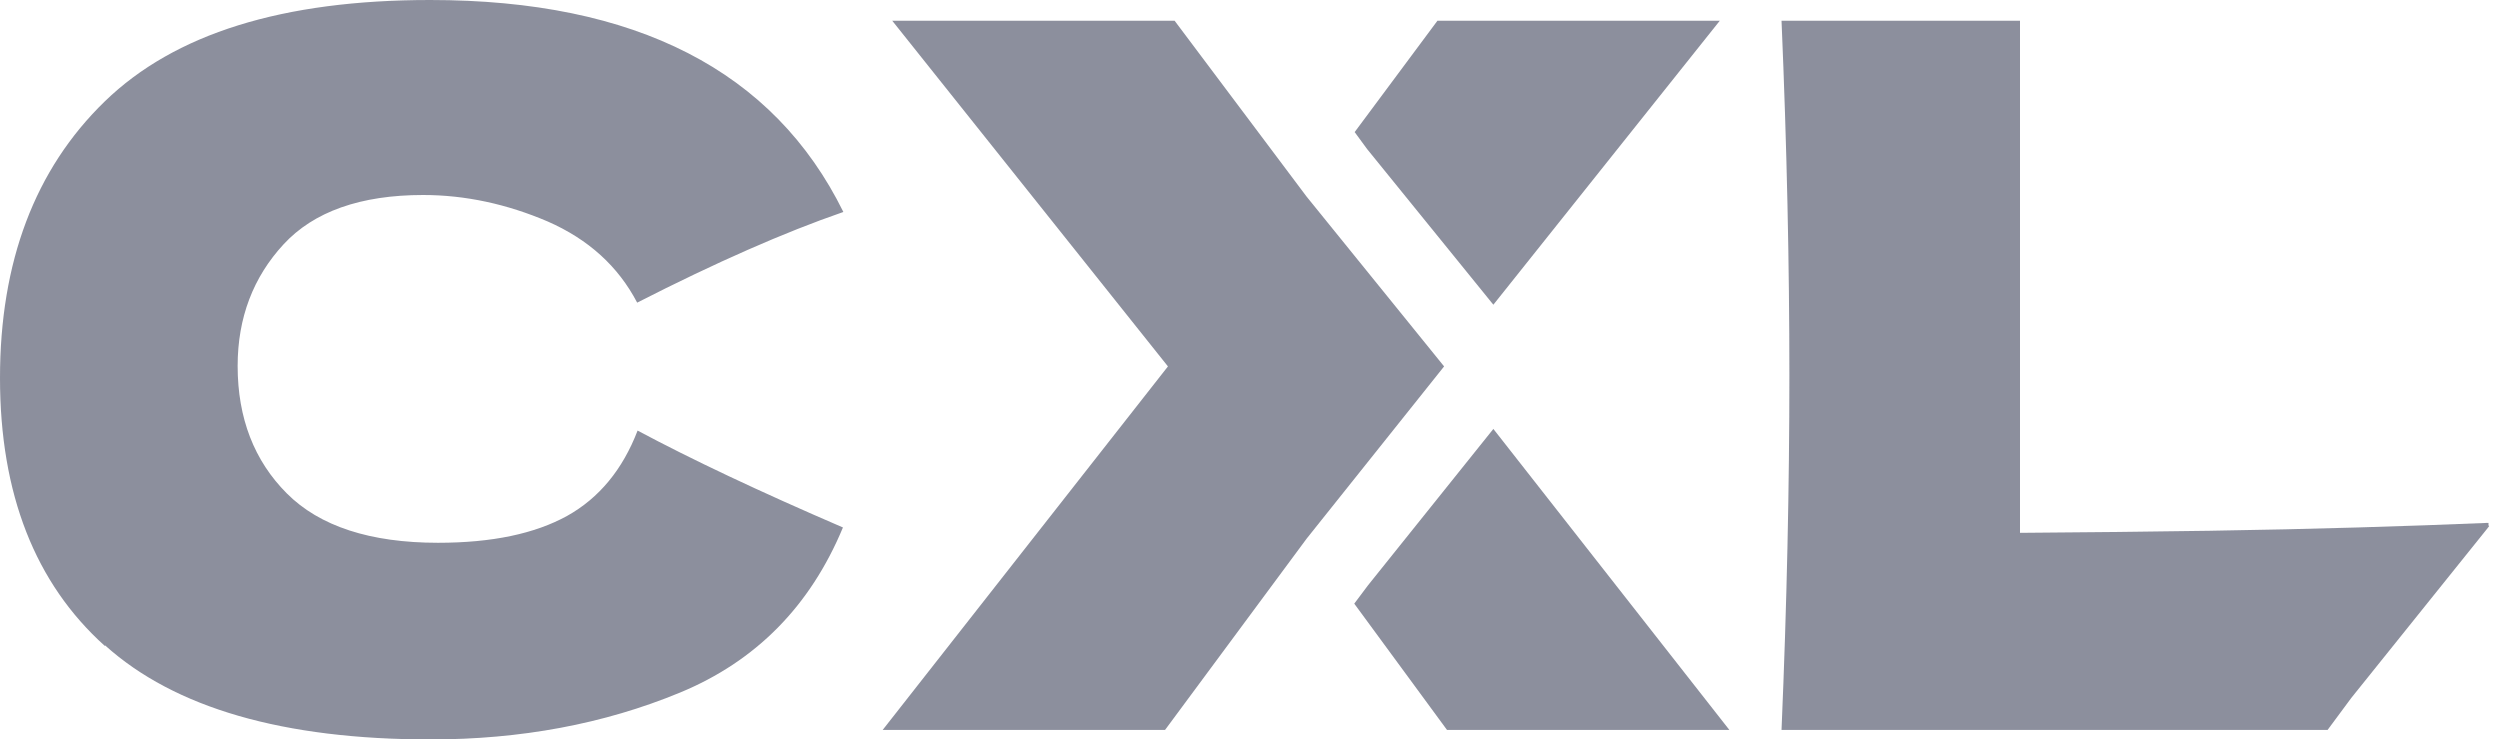
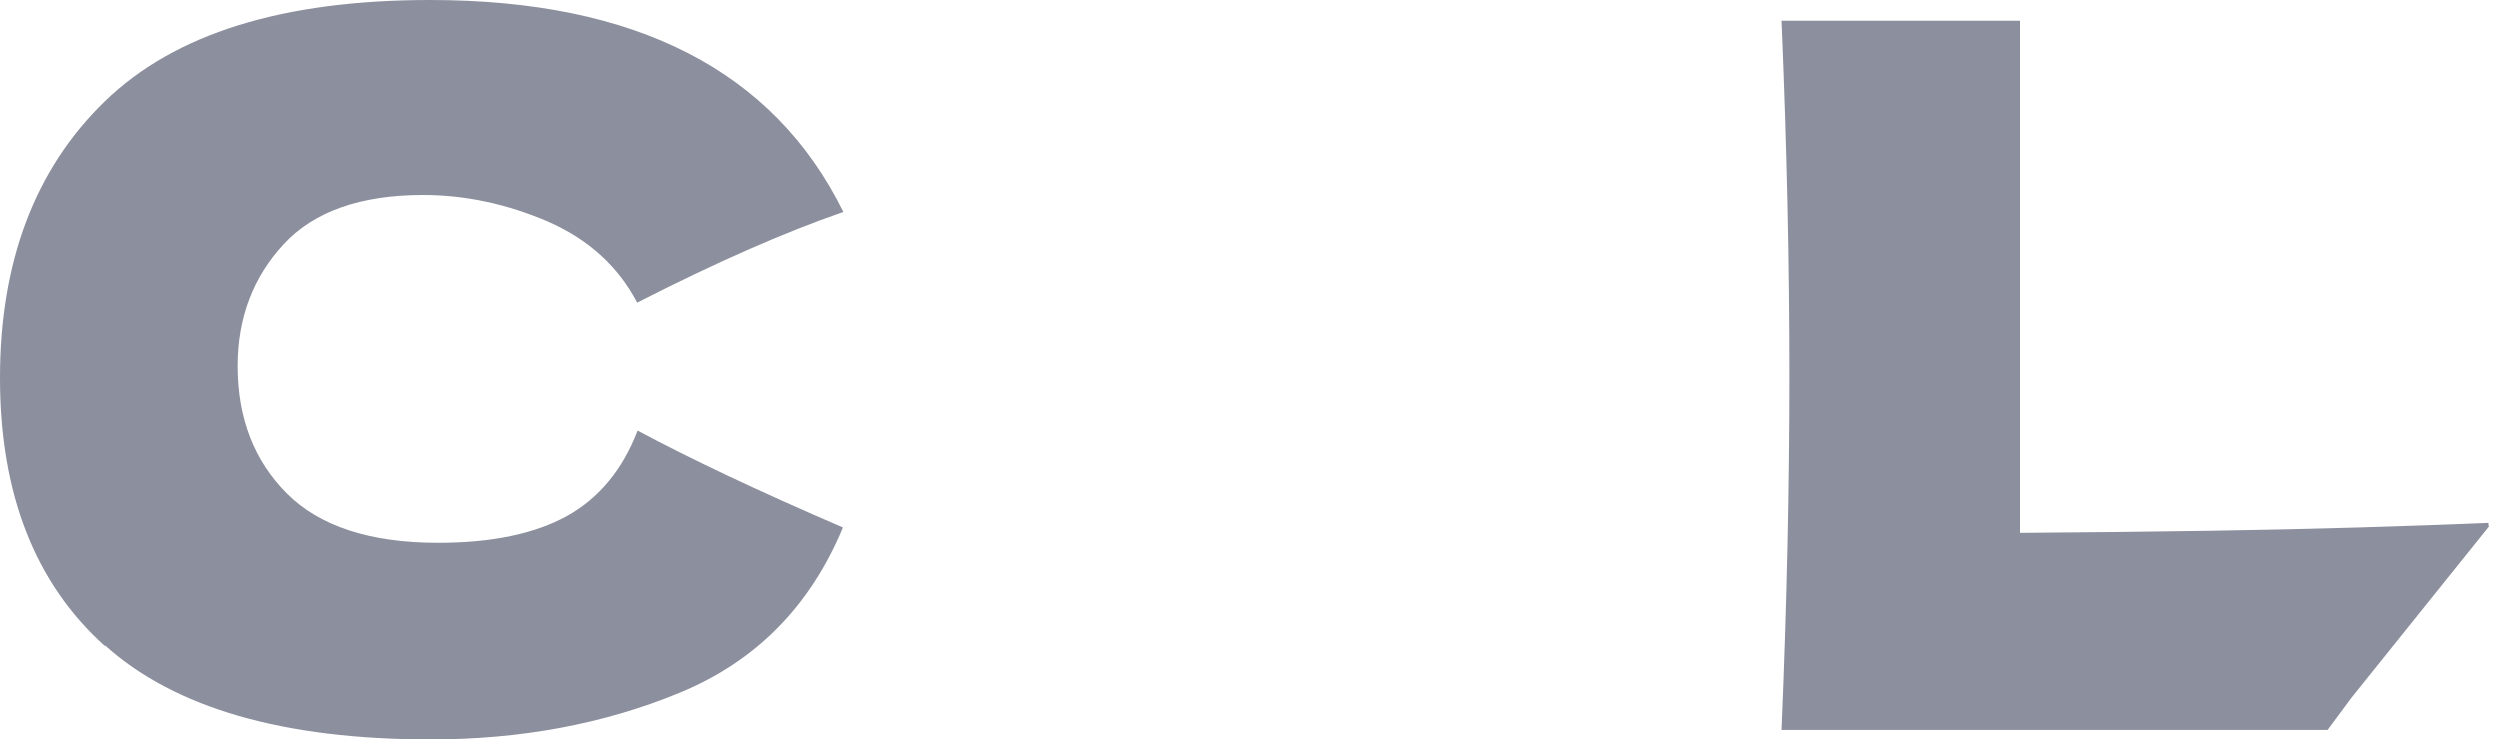
<svg xmlns="http://www.w3.org/2000/svg" preserveAspectRatio="none" width="100%" height="100%" overflow="visible" style="display: block;" viewBox="0 0 142 42" fill="none">
  <g id="Group">
-     <path id="Vector" d="M98.227 41.459H82.189L76.922 34.287L77.698 33.252L84.823 24.363L98.227 41.459Z" fill="#707385" fill-opacity="0.8" />
    <path id="Vector_2" d="M141.38 29.889L141.309 29.983C141.309 29.983 141.309 29.889 141.333 29.819L141.38 29.866V29.889Z" fill="#707385" fill-opacity="0.8" />
    <path id="Vector_3" d="M141.239 29.701L141.333 29.818C141.333 29.818 141.333 29.748 141.356 29.701H141.239Z" fill="#707385" fill-opacity="0.8" />
    <g id="Group_2">
      <path id="Vector_4" d="M5.95 36.685C1.999 33.134 0 28.055 0 21.47C0 14.886 1.975 9.618 5.95 5.761C9.924 1.905 16.061 0 24.433 0C36.121 0 43.952 4.021 47.903 12.04C44.563 13.193 40.66 14.909 36.191 17.19C35.11 15.121 33.417 13.592 31.112 12.581C28.807 11.594 26.432 11.076 24.034 11.076C20.483 11.076 17.825 12.017 16.109 13.875C14.392 15.732 13.498 18.037 13.498 20.788C13.498 23.751 14.439 26.174 16.297 28.031C18.154 29.889 21.023 30.83 24.88 30.83C27.961 30.83 30.383 30.312 32.217 29.301C34.028 28.29 35.368 26.667 36.215 24.457C39.248 26.079 43.129 27.914 47.879 29.96C46.021 34.428 42.941 37.556 38.614 39.343C34.287 41.13 29.56 42 24.457 42C16.085 42 9.924 40.213 5.973 36.662L5.95 36.685Z" fill="#707385" fill-opacity="0.8" />
-       <path id="Vector_5" d="M97.686 1.176L84.823 17.308L77.651 8.466L76.945 7.502L81.648 1.176H97.686Z" fill="#707385" fill-opacity="0.8" />
-       <path id="Vector_6" d="M82.025 20.812L74.217 30.595L66.175 41.459H50.137L66.339 20.812L50.678 1.176H66.716L74.217 11.17L82.025 20.812Z" fill="#707385" fill-opacity="0.8" />
      <path id="Vector_7" d="M141.333 29.819C141.333 29.819 141.309 29.913 141.309 29.983L133.549 39.648L132.208 41.459H101.191C101.496 34.287 101.637 27.561 101.637 21.329C101.637 15.098 101.496 8.348 101.191 1.176H114.736V30.265C118.546 30.242 122.144 30.195 125.483 30.148C131.503 30.054 136.747 29.889 141.262 29.701L141.356 29.819H141.333Z" fill="#707385" fill-opacity="0.8" />
    </g>
  </g>
</svg>